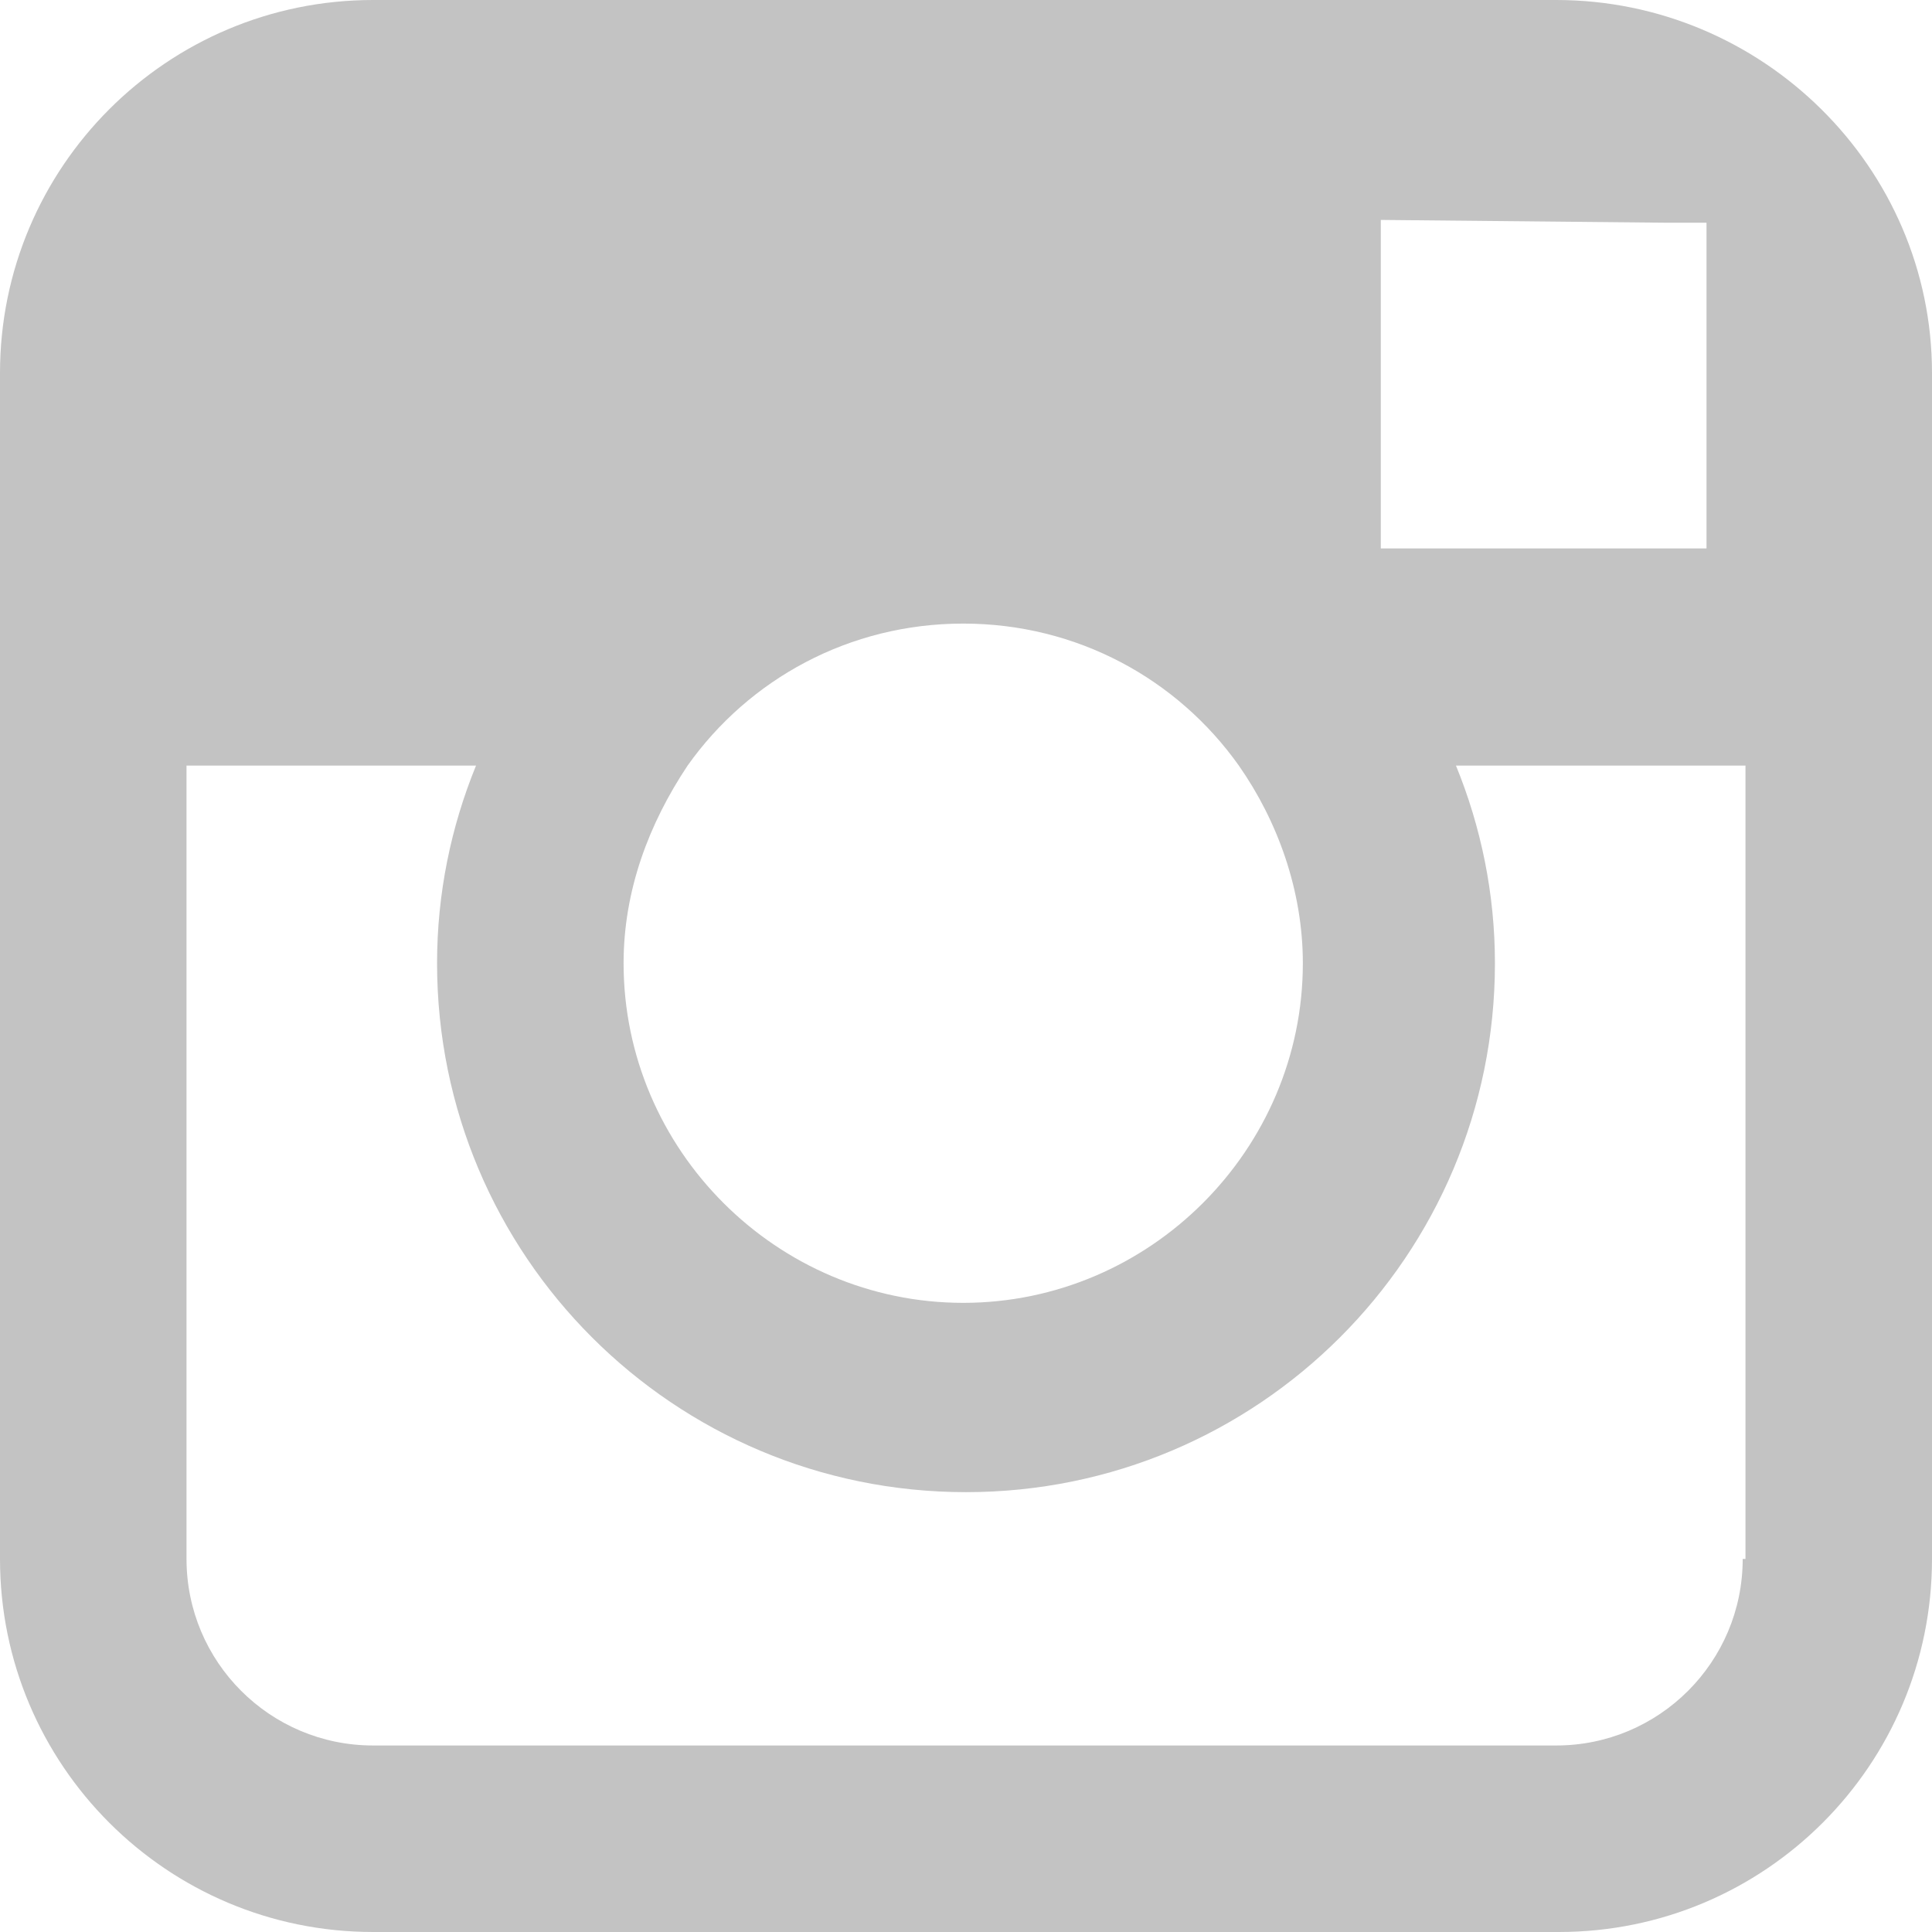
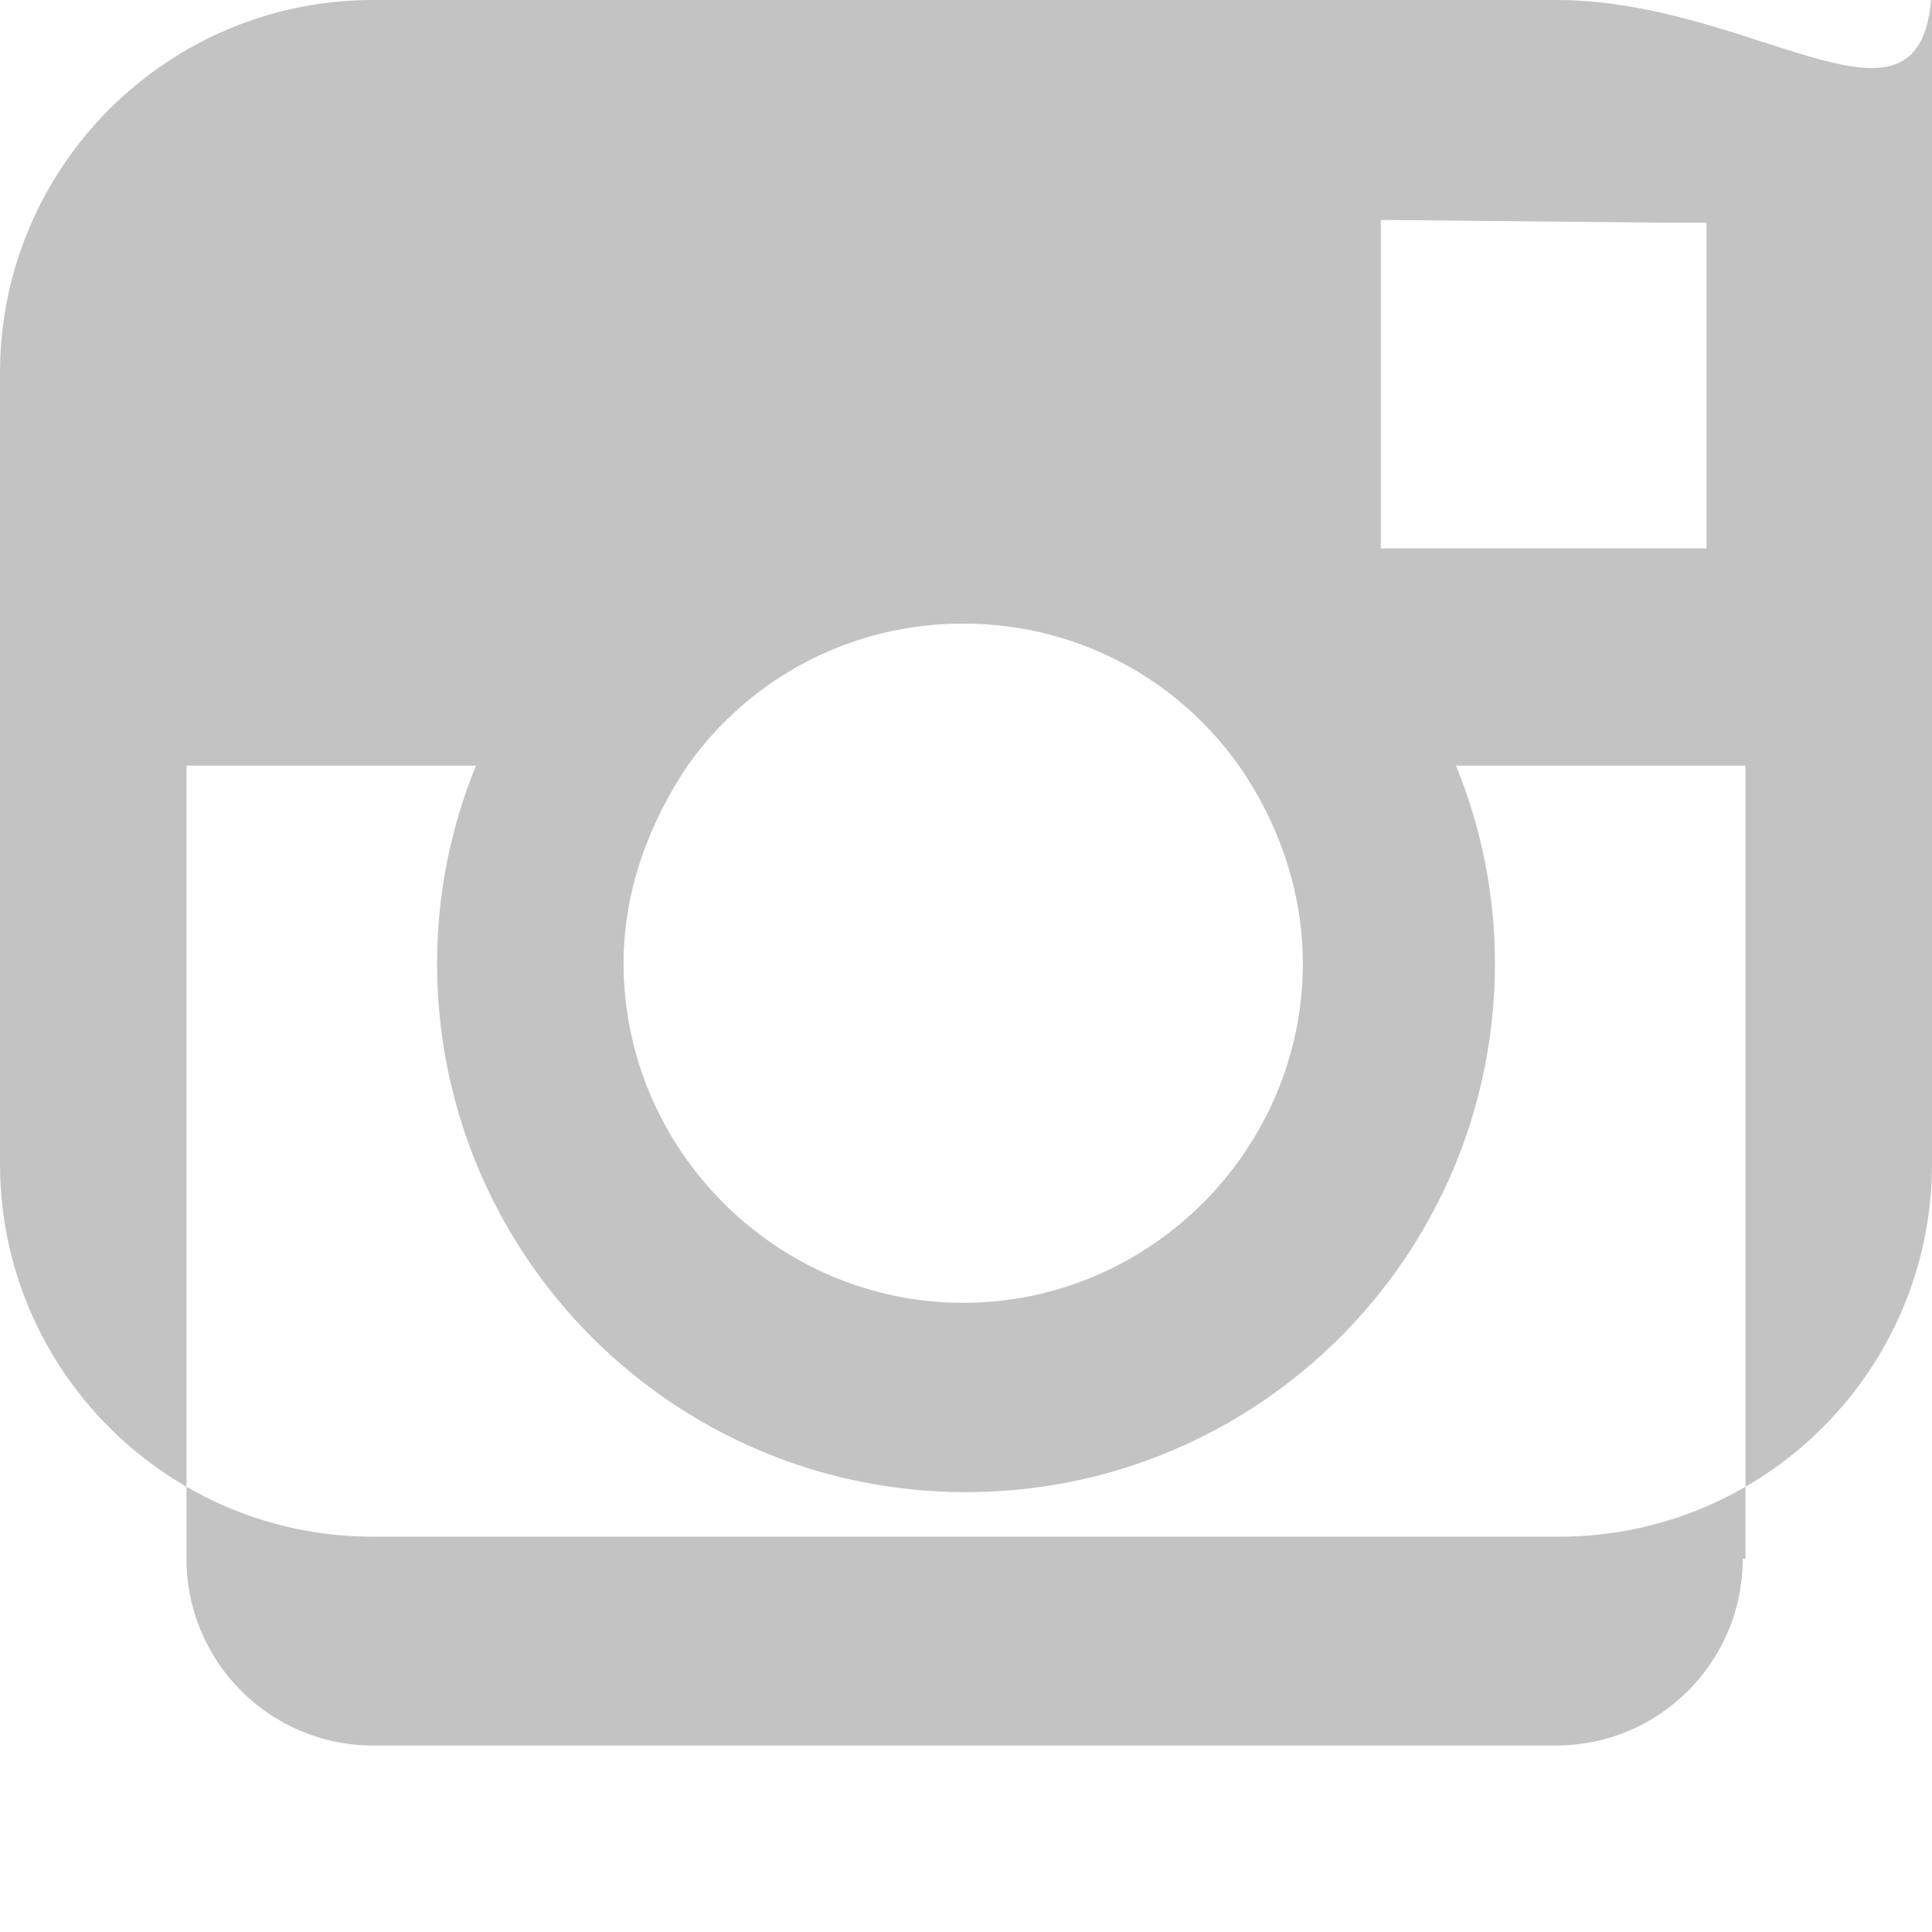
<svg xmlns="http://www.w3.org/2000/svg" version="1.1" id="Layer_1" x="0px" y="0px" viewBox="-444.1 246.3 69.4 69.4" style="enable-background:new -444.1 246.3 69.4 69.4;" xml:space="preserve">
  <style type="text/css">
	.colored_black{fill:#C3C3C3;}
</style>
  <g class="svgicon">
-     <path class="colored_black" d="M-388.2,246.3h-42.5c-7.4,0-13.4,6-13.4,13.4v14.2v28.4c0,7.4,6,13.4,13.4,13.4h42.6c7.4,0,13.4-6,13.4-13.4v-28.5v-14.1C-374.7,252.3-380.8,246.3-388.2,246.3z M-384.3,254.3h1.5v1.5V266h-11.7v-11.8L-384.3,254.3z M-419.4,273.8c2.2-3.1,5.8-5.1,9.9-5.1s7.7,2,9.9,5.1c1.4,2,2.3,4.5,2.3,7.1c0,6.7-5.5,12.2-12.2,12.2c-6.7,0-12.2-5.5-12.2-12.2C-421.7,278.3-420.8,275.9-419.4,273.8z M-381.5,302.3c0,3.7-3,6.7-6.7,6.7h-42.5c-3.7,0-6.7-3-6.7-6.7v-28.5h10.4c-0.9,2.2-1.4,4.6-1.4,7.1c0,10.5,8.5,19,19,19s19-8.5,19-19c0-2.5-0.5-4.9-1.4-7.1h10.4v28.5H-381.5z" />
+     <path class="colored_black" d="M-388.2,246.3h-42.5c-7.4,0-13.4,6-13.4,13.4v28.4c0,7.4,6,13.4,13.4,13.4h42.6c7.4,0,13.4-6,13.4-13.4v-28.5v-14.1C-374.7,252.3-380.8,246.3-388.2,246.3z M-384.3,254.3h1.5v1.5V266h-11.7v-11.8L-384.3,254.3z M-419.4,273.8c2.2-3.1,5.8-5.1,9.9-5.1s7.7,2,9.9,5.1c1.4,2,2.3,4.5,2.3,7.1c0,6.7-5.5,12.2-12.2,12.2c-6.7,0-12.2-5.5-12.2-12.2C-421.7,278.3-420.8,275.9-419.4,273.8z M-381.5,302.3c0,3.7-3,6.7-6.7,6.7h-42.5c-3.7,0-6.7-3-6.7-6.7v-28.5h10.4c-0.9,2.2-1.4,4.6-1.4,7.1c0,10.5,8.5,19,19,19s19-8.5,19-19c0-2.5-0.5-4.9-1.4-7.1h10.4v28.5H-381.5z" />
  </g>
</svg>